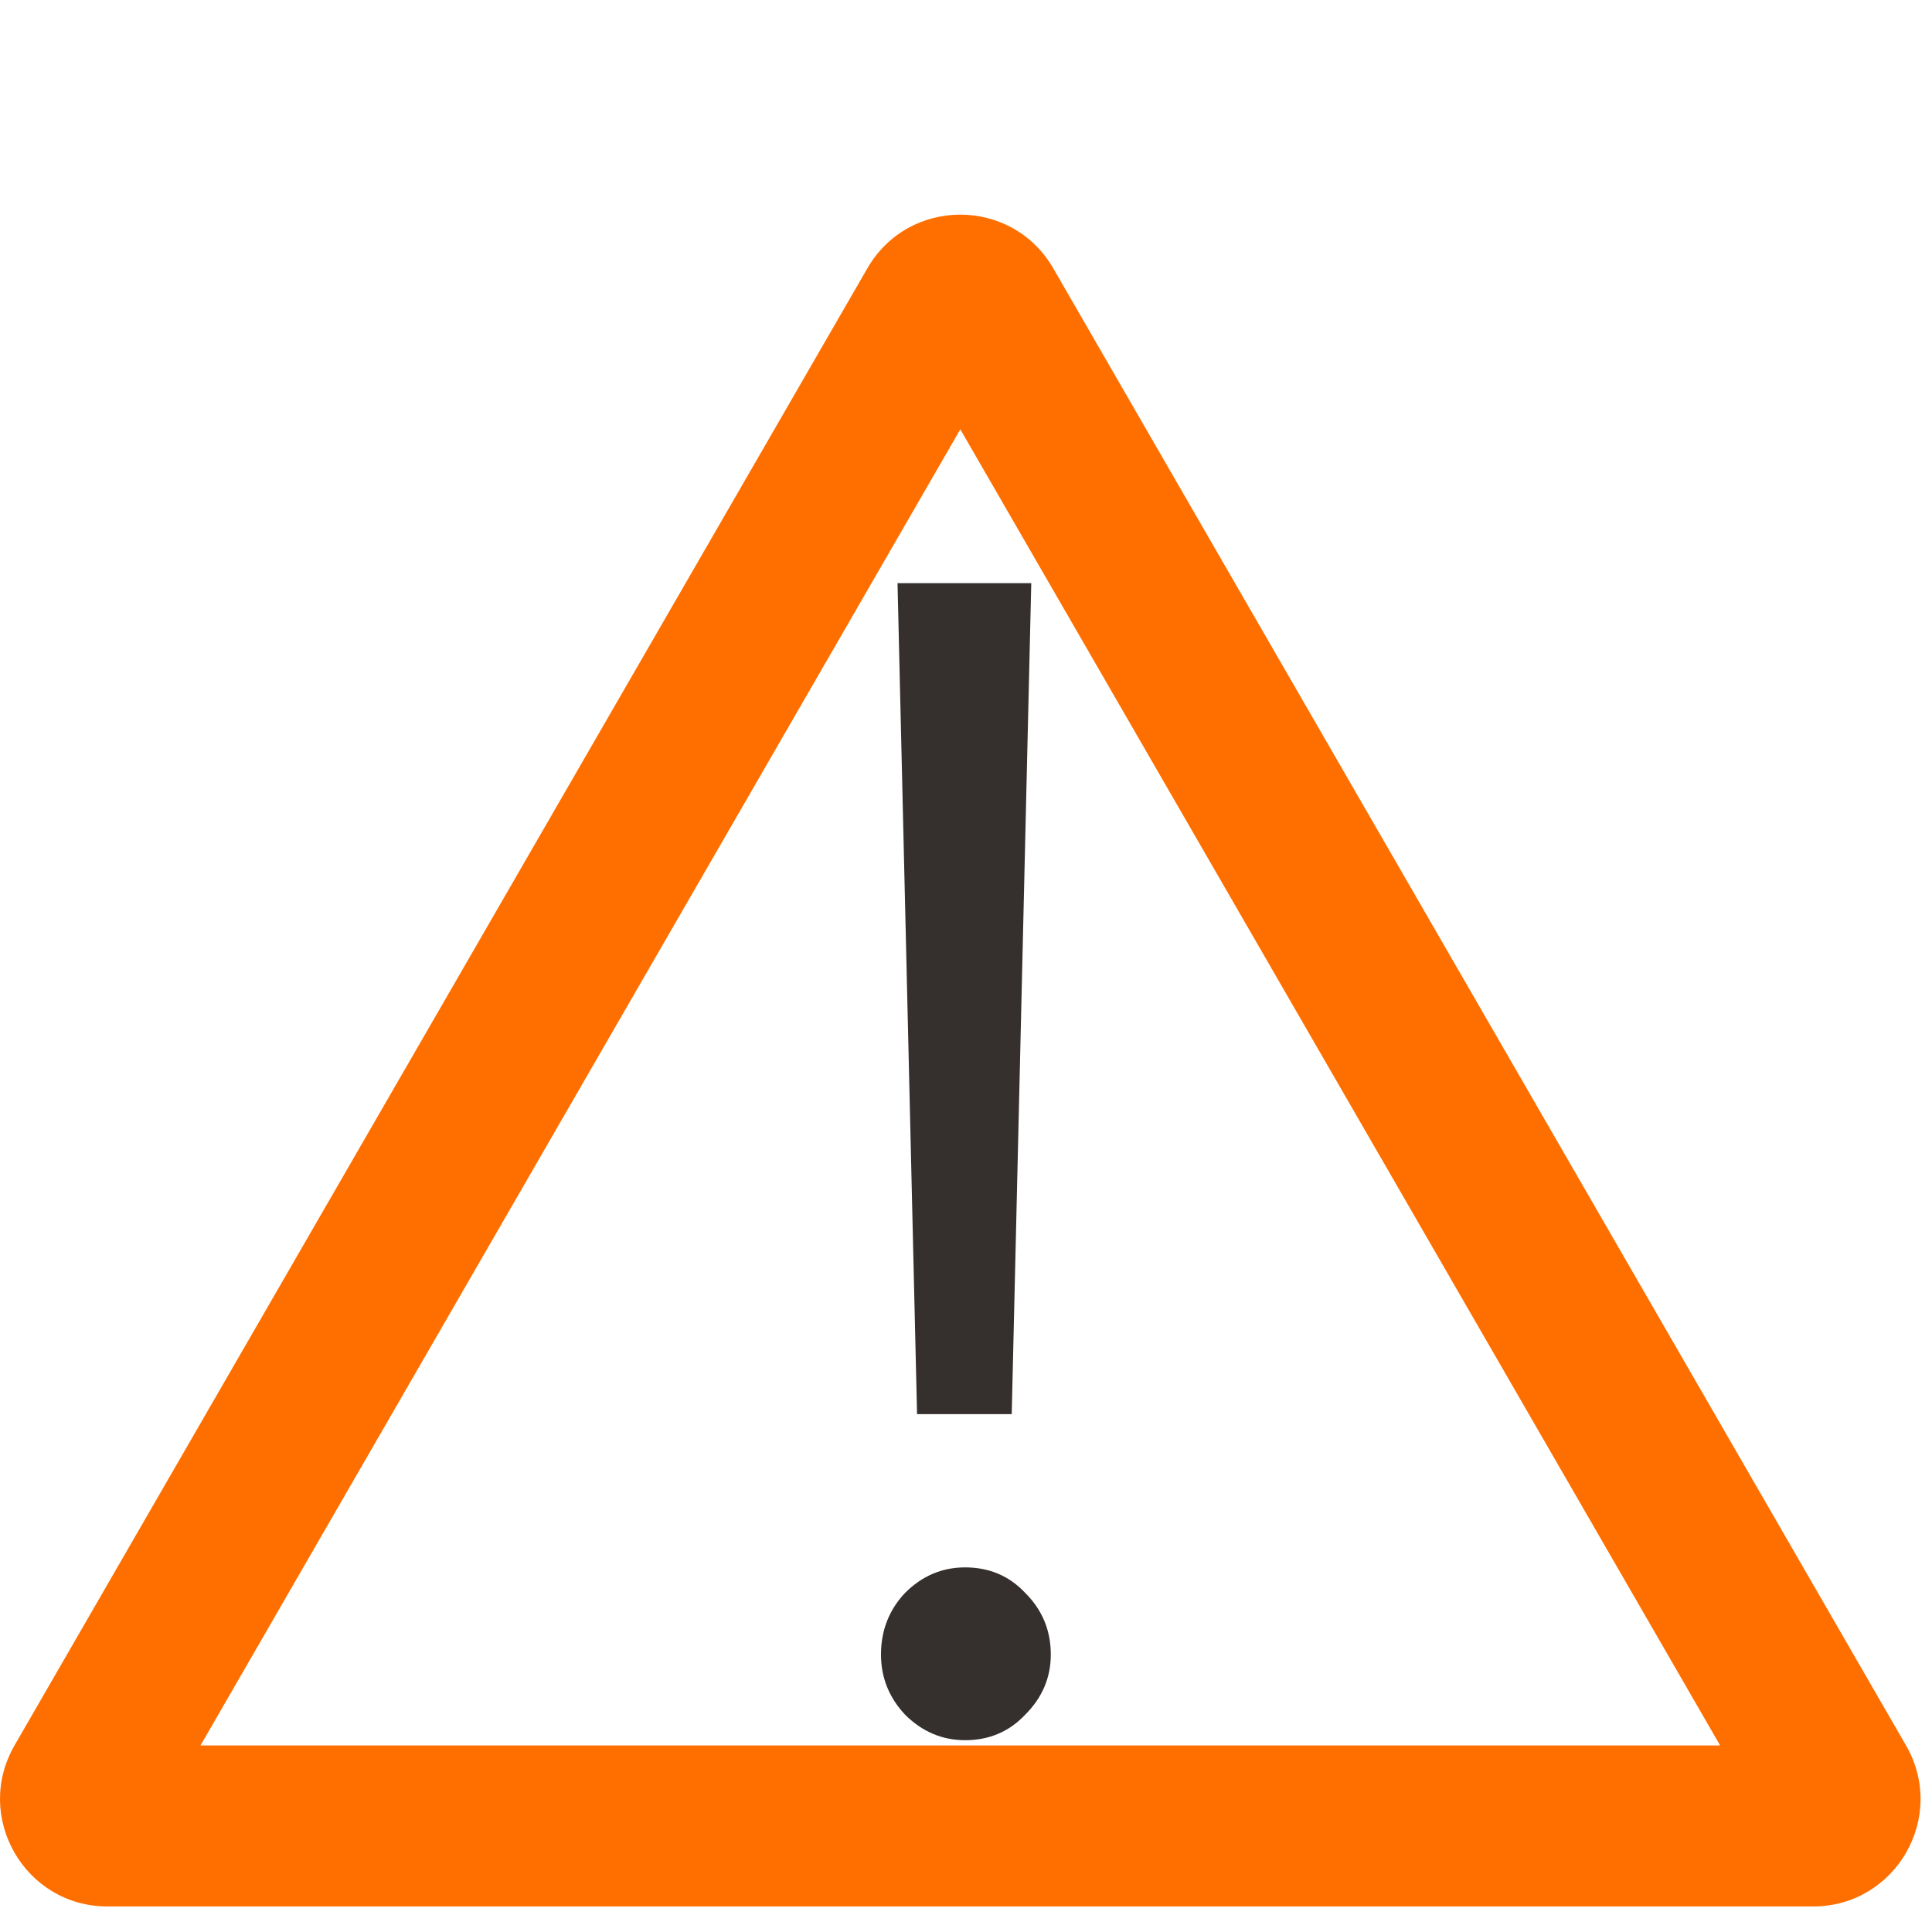
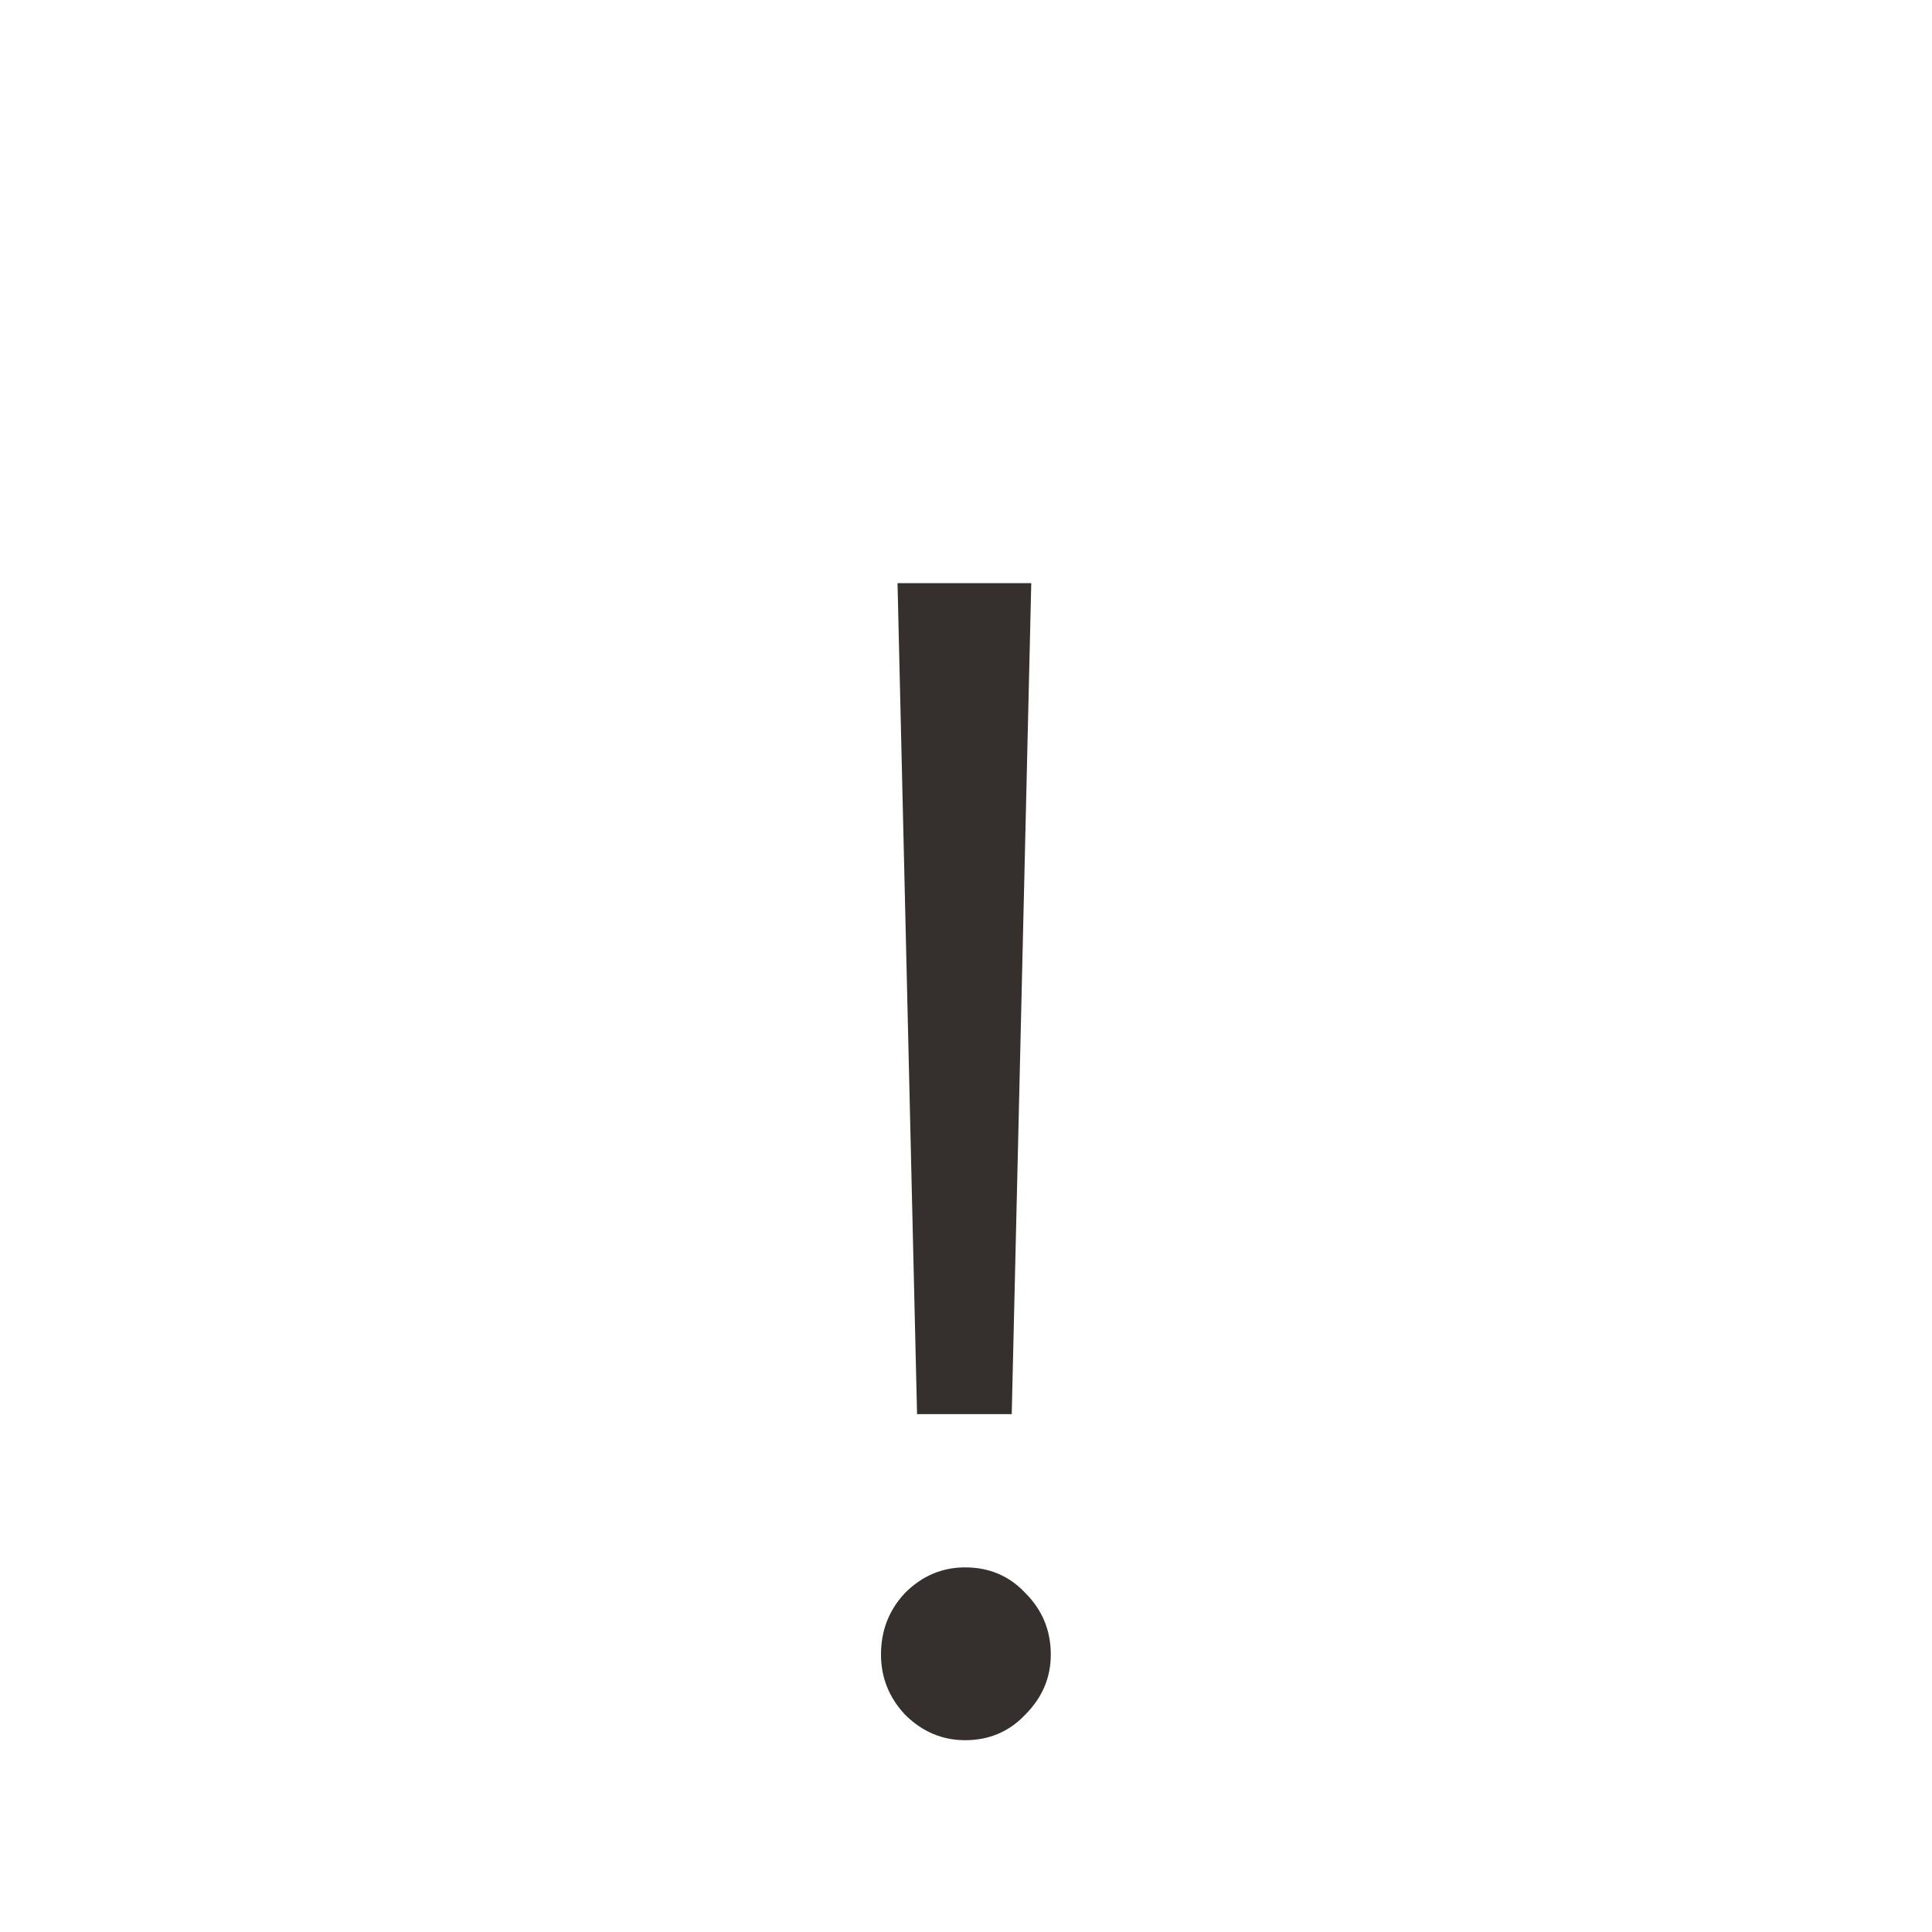
<svg xmlns="http://www.w3.org/2000/svg" width="18" height="18" viewBox="0 0 18 18" fill="none">
-   <path d="M8.947 4L16.026 16.262H1.868L8.947 4ZM9.813 2.5C9.428 1.833 8.466 1.833 8.081 2.5L0.135 16.262C-0.249 16.929 0.232 17.762 1.001 17.762H16.892C17.662 17.762 18.143 16.929 17.758 16.262L9.813 2.5Z" fill="#FF6F00" />
  <path d="M8.544 13.175L8.362 5.433H9.608L9.426 13.175H8.544ZM8.992 16.213C8.777 16.213 8.591 16.133 8.432 15.975C8.283 15.816 8.208 15.629 8.208 15.415C8.208 15.191 8.283 14.999 8.432 14.841C8.591 14.682 8.777 14.603 8.992 14.603C9.216 14.603 9.403 14.682 9.552 14.841C9.711 14.999 9.79 15.191 9.79 15.415C9.79 15.629 9.711 15.816 9.552 15.975C9.403 16.133 9.216 16.213 8.992 16.213Z" fill="#352F2D" />
</svg>